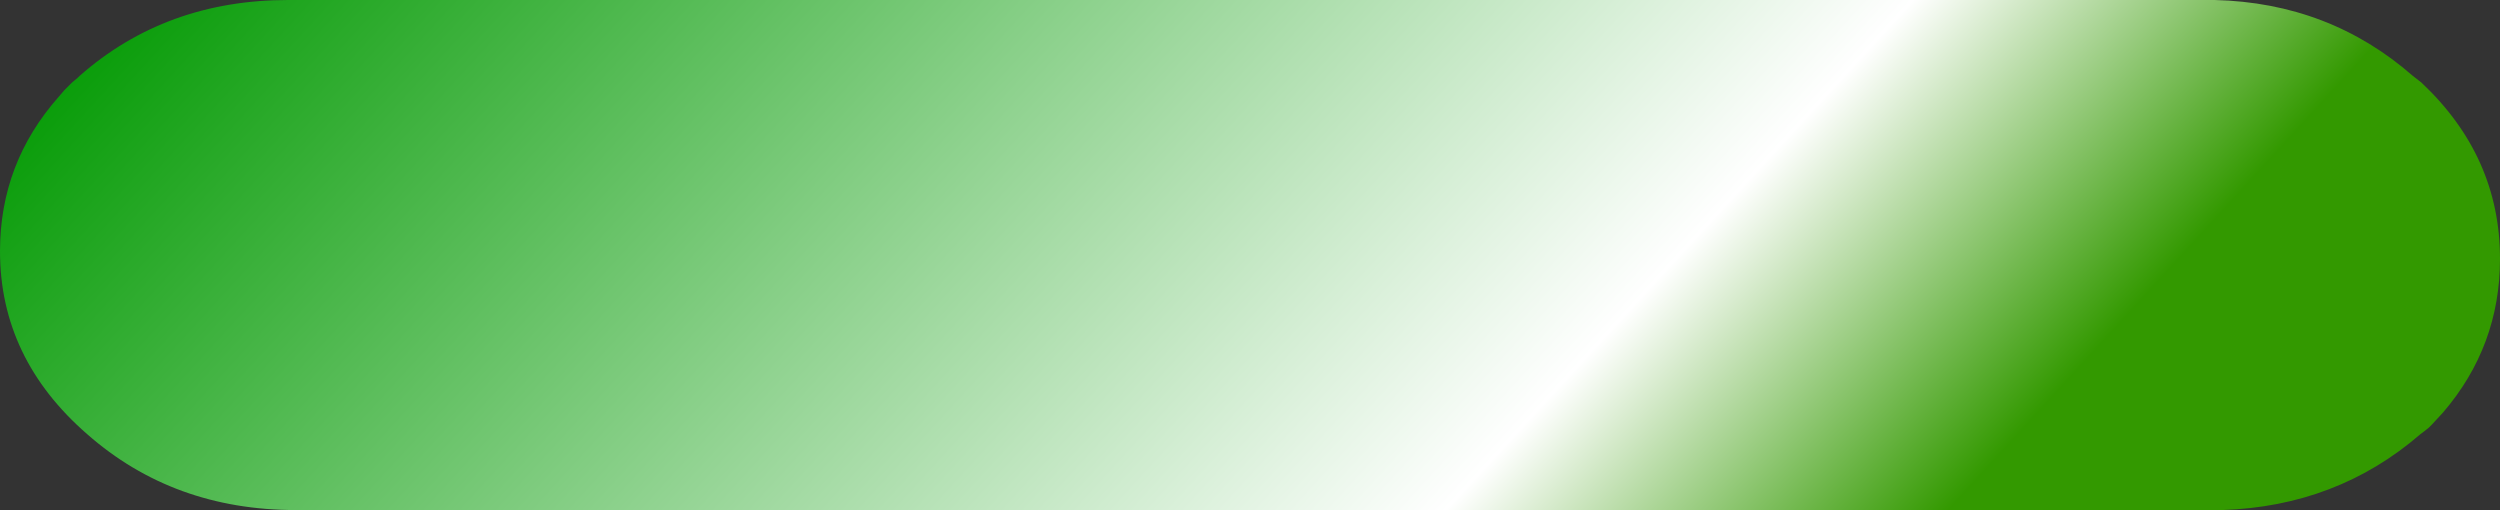
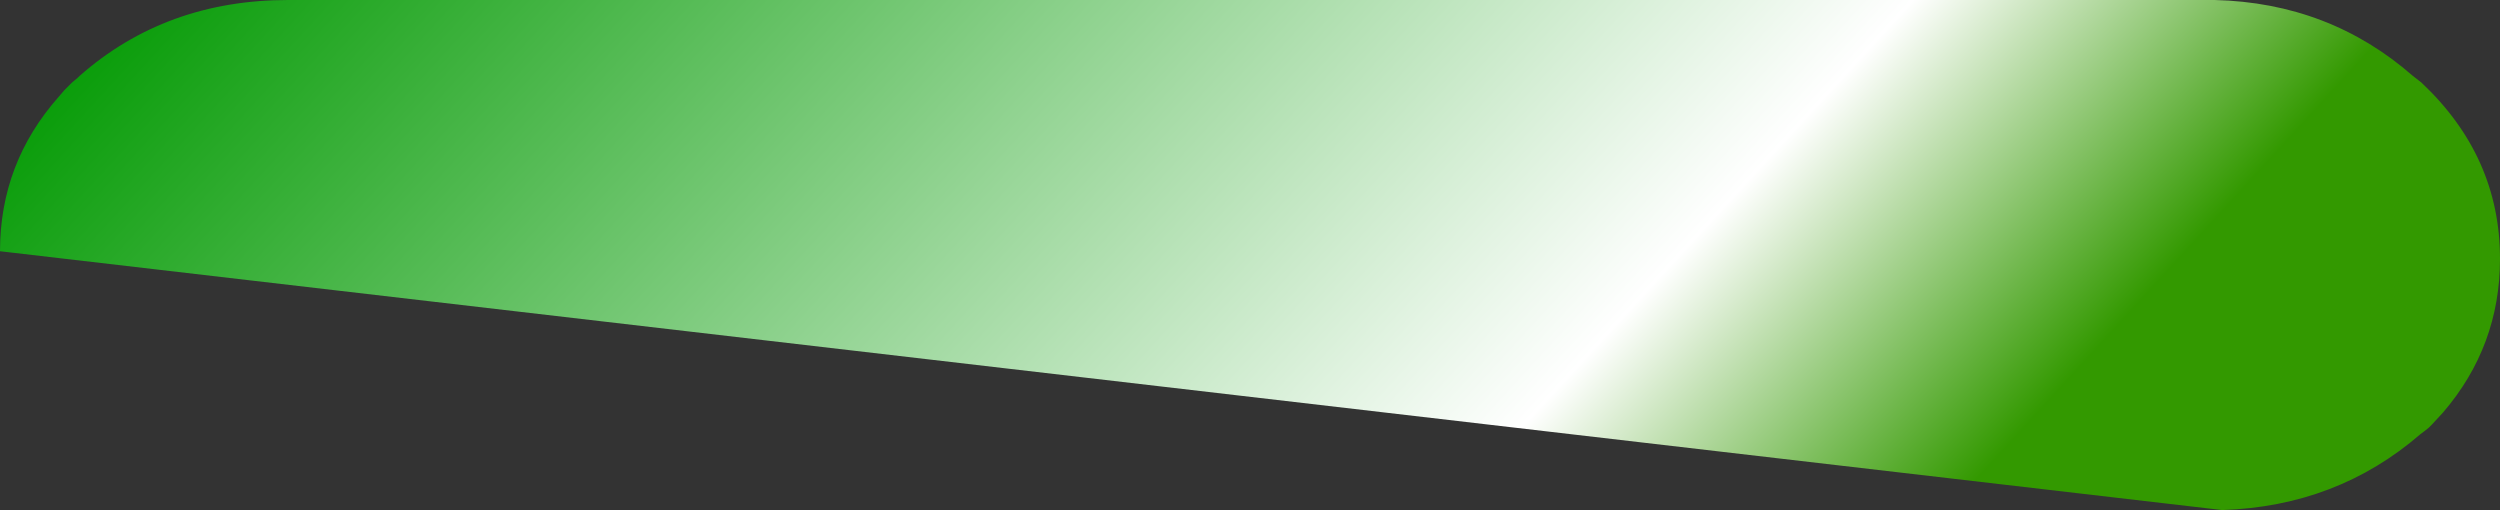
<svg xmlns="http://www.w3.org/2000/svg" height="26.9px" width="131.85px">
  <rect width="100%" height="100%" fill="#333333" stroke="none" />
  <g transform="matrix(1.0, 0.0, 0.0, 1.0, 65.95, 13.45)">
-     <path d="M-65.95 -0.2 Q-65.95 5.45 -61.35 9.45 -56.8 13.45 -50.35 13.45 L51.25 13.45 Q57.3 13.25 61.7 9.45 L61.9 9.3 62.15 9.1 62.3 8.95 62.9 8.3 Q65.9 4.8 65.9 0.2 65.9 -5.2 61.75 -9.1 L61.3 -9.45 Q56.9 -13.3 50.85 -13.45 L-50.75 -13.45 Q-57.2 -13.45 -61.75 -9.45 L-61.85 -9.35 -62.15 -9.1 -62.55 -8.7 -62.85 -8.35 Q-65.95 -4.85 -65.95 -0.2" fill="url(#gradient0)" fill-rule="evenodd" stroke="none">
+     <path d="M-65.95 -0.2 L51.25 13.45 Q57.3 13.25 61.7 9.45 L61.9 9.3 62.15 9.1 62.3 8.95 62.9 8.3 Q65.9 4.8 65.9 0.2 65.9 -5.2 61.75 -9.1 L61.3 -9.45 Q56.9 -13.3 50.85 -13.45 L-50.75 -13.45 Q-57.2 -13.45 -61.75 -9.45 L-61.85 -9.35 -62.15 -9.1 -62.55 -8.7 -62.85 -8.35 Q-65.95 -4.85 -65.95 -0.2" fill="url(#gradient0)" fill-rule="evenodd" stroke="none">
      <animate attributeName="d" dur="2s" repeatCount="indefinite" values="M-65.95 -0.2 Q-65.95 5.45 -61.35 9.45 -56.8 13.45 -50.35 13.45 L51.25 13.45 Q57.3 13.25 61.7 9.45 L61.9 9.3 62.15 9.1 62.3 8.95 62.9 8.3 Q65.9 4.8 65.9 0.2 65.9 -5.2 61.75 -9.1 L61.3 -9.45 Q56.9 -13.3 50.85 -13.45 L-50.75 -13.45 Q-57.2 -13.45 -61.75 -9.45 L-61.85 -9.35 -62.15 -9.1 -62.55 -8.7 -62.85 -8.35 Q-65.95 -4.85 -65.95 -0.2;M-65.95 -0.2 Q-65.95 5.45 -61.35 9.45 -56.8 13.45 -50.35 13.45 L51.25 13.45 Q57.3 13.25 61.7 9.45 L61.9 9.3 62.15 9.1 62.3 8.95 62.9 8.3 Q65.9 4.8 65.9 0.2 65.9 -5.2 61.75 -9.1 L61.3 -9.45 Q56.9 -13.3 50.85 -13.45 L-50.75 -13.45 Q-57.2 -13.45 -61.75 -9.45 L-61.85 -9.35 -62.15 -9.1 -62.55 -8.7 -62.85 -8.35 Q-65.95 -4.85 -65.95 -0.2" />
    </path>
    <path d="M-65.95 -0.2 Q-65.95 -4.85 -62.85 -8.35 L-62.55 -8.7 -62.15 -9.1 -61.85 -9.35 -61.75 -9.45 Q-57.2 -13.45 -50.75 -13.45 L50.85 -13.45 Q56.9 -13.3 61.3 -9.45 L61.75 -9.1 Q65.9 -5.2 65.9 0.2 65.9 4.8 62.9 8.3 L62.3 8.95 62.15 9.1 61.9 9.3 61.7 9.45 Q57.3 13.25 51.25 13.45 L-50.35 13.45 Q-56.8 13.45 -61.35 9.45 -65.95 5.45 -65.95 -0.2" fill="none" stroke="#000000" stroke-linecap="round" stroke-linejoin="round" stroke-opacity="0.0" stroke-width="1.0">
      <animate attributeName="stroke" dur="2s" repeatCount="indefinite" values="#000000;#000001" />
      <animate attributeName="stroke-width" dur="2s" repeatCount="indefinite" values="0.0;0.0" />
      <animate attributeName="fill-opacity" dur="2s" repeatCount="indefinite" values="0.0;0.0" />
      <animate attributeName="d" dur="2s" repeatCount="indefinite" values="M-65.95 -0.2 Q-65.95 -4.85 -62.85 -8.35 L-62.55 -8.7 -62.15 -9.1 -61.85 -9.35 -61.75 -9.45 Q-57.2 -13.45 -50.75 -13.45 L50.85 -13.45 Q56.9 -13.3 61.3 -9.45 L61.75 -9.1 Q65.9 -5.2 65.9 0.2 65.9 4.8 62.9 8.3 L62.3 8.95 62.15 9.1 61.9 9.3 61.7 9.45 Q57.3 13.25 51.25 13.45 L-50.35 13.45 Q-56.8 13.45 -61.35 9.45 -65.95 5.45 -65.95 -0.2;M-65.95 -0.2 Q-65.95 -4.85 -62.85 -8.35 L-62.55 -8.7 -62.15 -9.1 -61.85 -9.35 -61.75 -9.45 Q-57.2 -13.45 -50.75 -13.45 L50.85 -13.45 Q56.9 -13.3 61.3 -9.45 L61.75 -9.1 Q65.9 -5.2 65.9 0.2 65.9 4.8 62.9 8.3 L62.3 8.95 62.15 9.1 61.9 9.3 61.7 9.45 Q57.3 13.25 51.25 13.45 L-50.35 13.45 Q-56.8 13.45 -61.35 9.45 -65.95 5.45 -65.95 -0.2" />
    </path>
  </g>
  <defs>
    <linearGradient gradientTransform="matrix(0.061, 0.052, -0.011, 0.012, -2.15, 2.95)" gradientUnits="userSpaceOnUse" id="gradient0" spreadMethod="pad" x1="-819.2" x2="819.2">
      <animateTransform additive="replace" attributeName="gradientTransform" dur="2s" from="1" repeatCount="indefinite" to="1" type="scale" />
      <animateTransform additive="sum" attributeName="gradientTransform" dur="2s" from="-2.15 2.95" repeatCount="indefinite" to="87.15 0.0" type="translate" />
      <animateTransform additive="sum" attributeName="gradientTransform" dur="2s" from="40.631" repeatCount="indefinite" to="40.631" type="rotate" />
      <animateTransform additive="sum" attributeName="gradientTransform" dur="2s" from="0.08 0.016" repeatCount="indefinite" to="0.08 0.016" type="scale" />
      <animateTransform additive="sum" attributeName="gradientTransform" dur="2s" from="0.003" repeatCount="indefinite" to="0.003" type="skewX" />
      <stop offset="0.078" stop-color="#009900">
        <animate attributeName="offset" dur="2s" repeatCount="indefinite" values="0.078;0.404" />
        <animate attributeName="stop-color" dur="2s" repeatCount="indefinite" values="#009900;#389c01" />
        <animate attributeName="stop-opacity" dur="2s" repeatCount="indefinite" values="1.0;1.0" />
      </stop>
      <stop offset="0.624" stop-color="#ffffff">
        <animate attributeName="offset" dur="2s" repeatCount="indefinite" values="0.624;0.624" />
        <animate attributeName="stop-color" dur="2s" repeatCount="indefinite" values="#ffffff;#66ff9a" />
        <animate attributeName="stop-opacity" dur="2s" repeatCount="indefinite" values="1.0;1.0" />
      </stop>
      <stop offset="0.773" stop-color="#339900">
        <animate attributeName="offset" dur="2s" repeatCount="indefinite" values="0.773;0.745" />
        <animate attributeName="stop-color" dur="2s" repeatCount="indefinite" values="#339900;#339901" />
        <animate attributeName="stop-opacity" dur="2s" repeatCount="indefinite" values="1.0;1.0" />
      </stop>
    </linearGradient>
  </defs>
</svg>